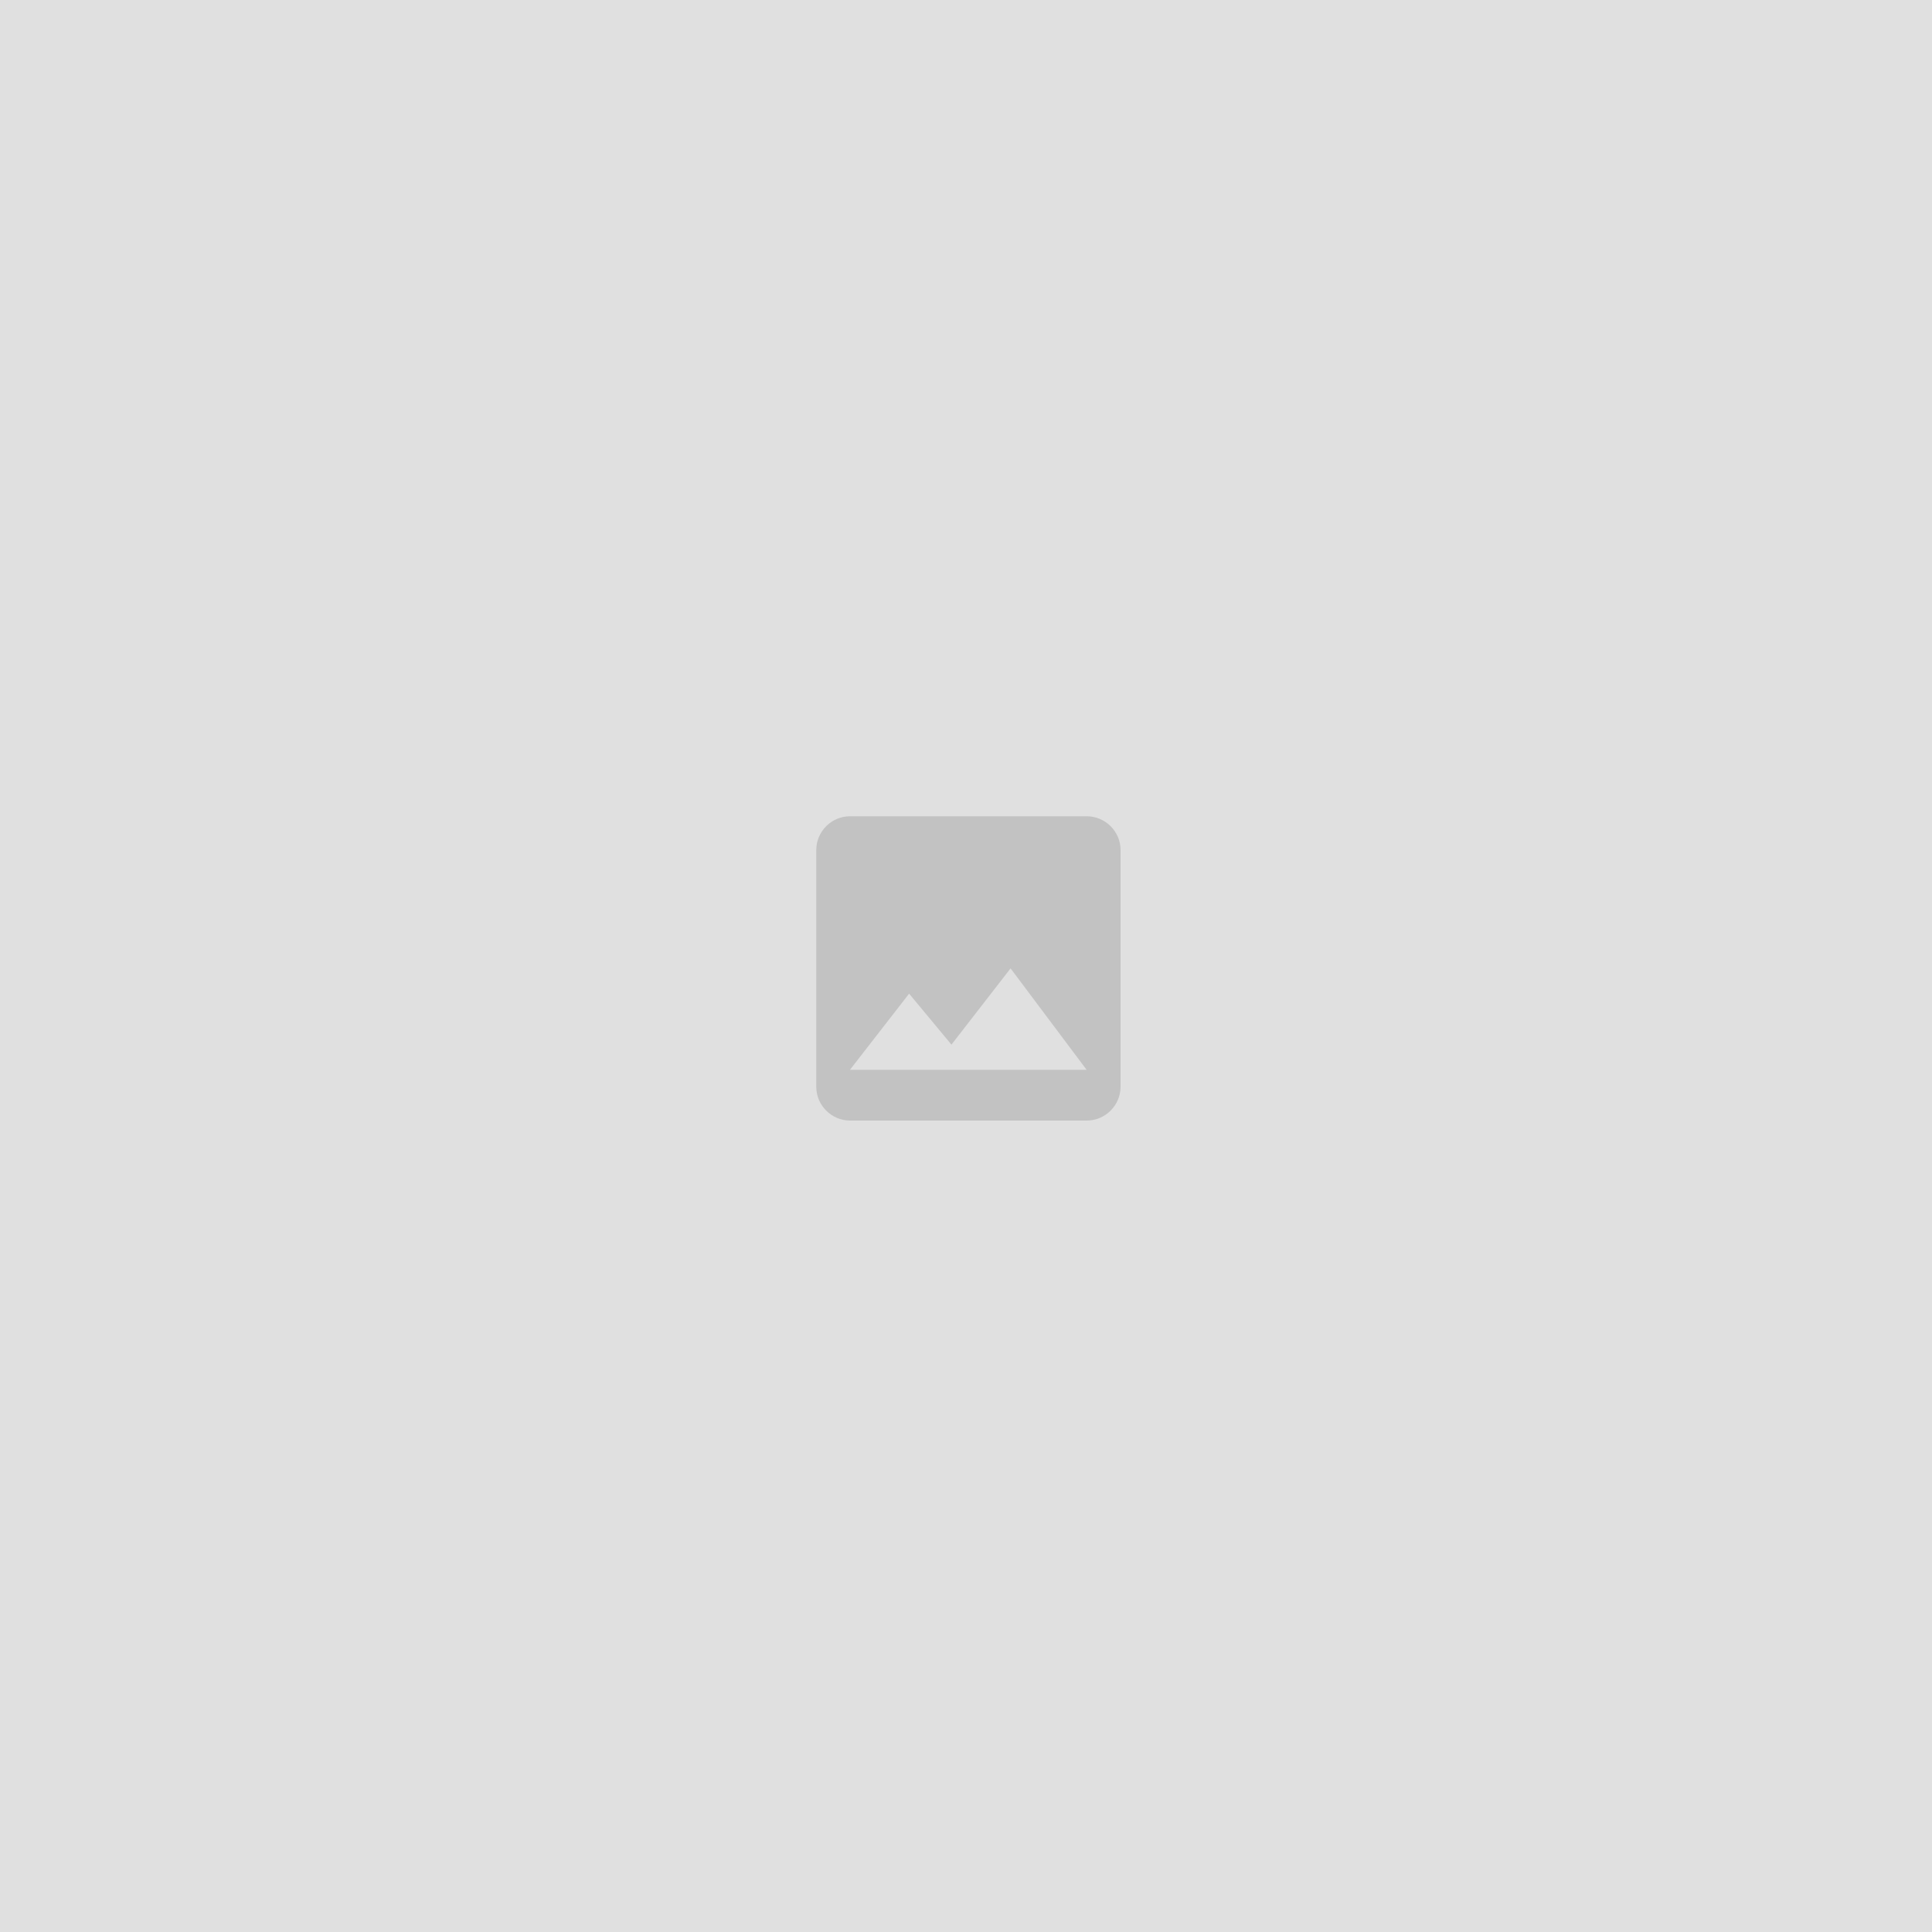
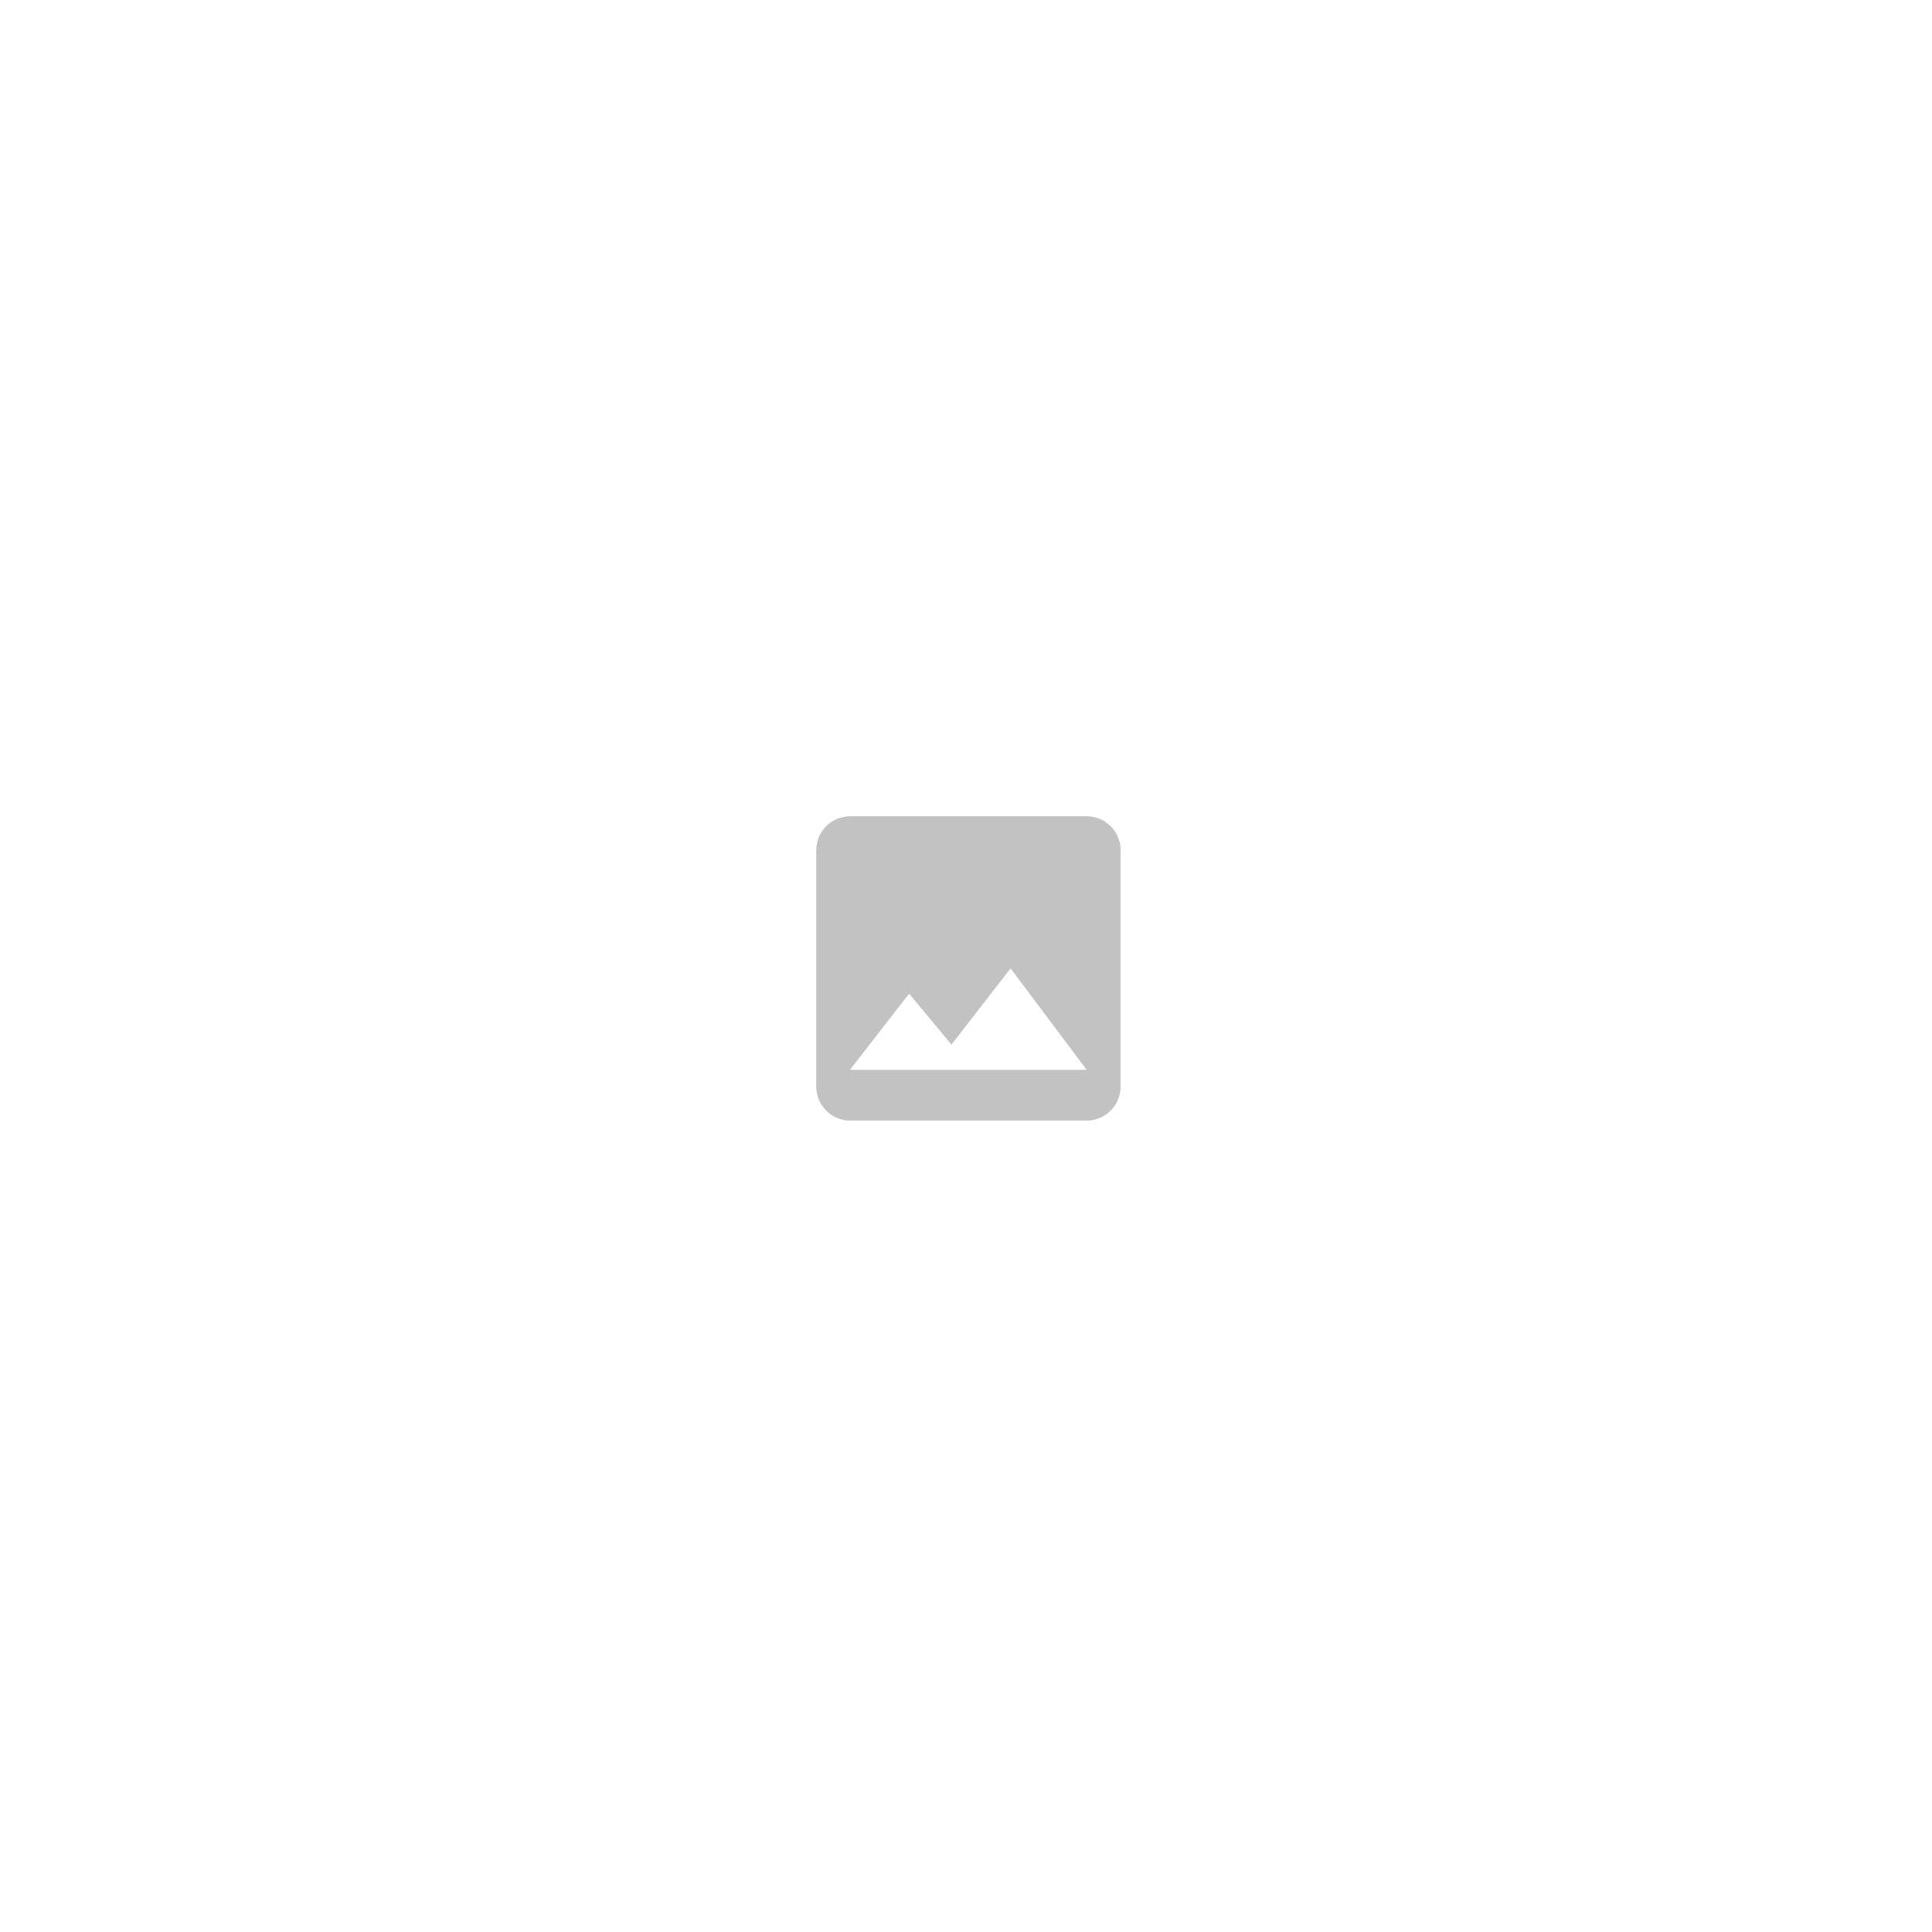
<svg xmlns="http://www.w3.org/2000/svg" viewBox="0 0 300 300">
-   <path fill="#E0E0E0" d="M0 0h300v300H0Z" />
  <path fill="#C2C2C2" d="M174 168.75V132c0-2.89-2.37-5.25-5.25-5.25H132c-2.89 0-5.25 2.36-5.25 5.25v36.75c0 2.88 2.36 5.25 5.25 5.25h36.75c2.88 0 5.25-2.37 5.25-5.25Zm-32.82-14.44l6.56 7.9 9.18-11.84 11.81 15.75h-36.75l9.18-11.82Z" />
</svg>